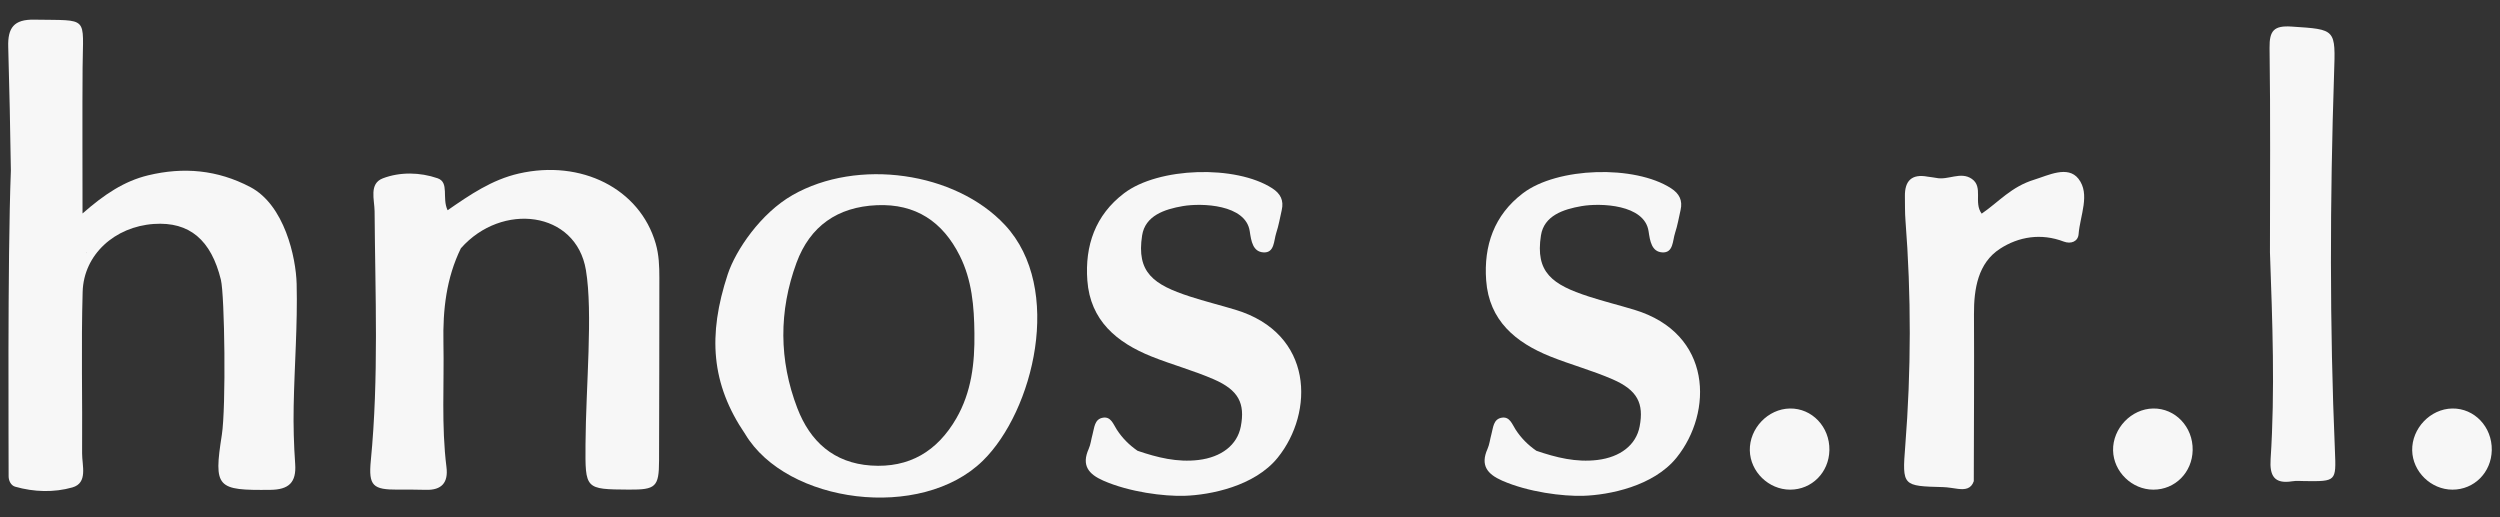
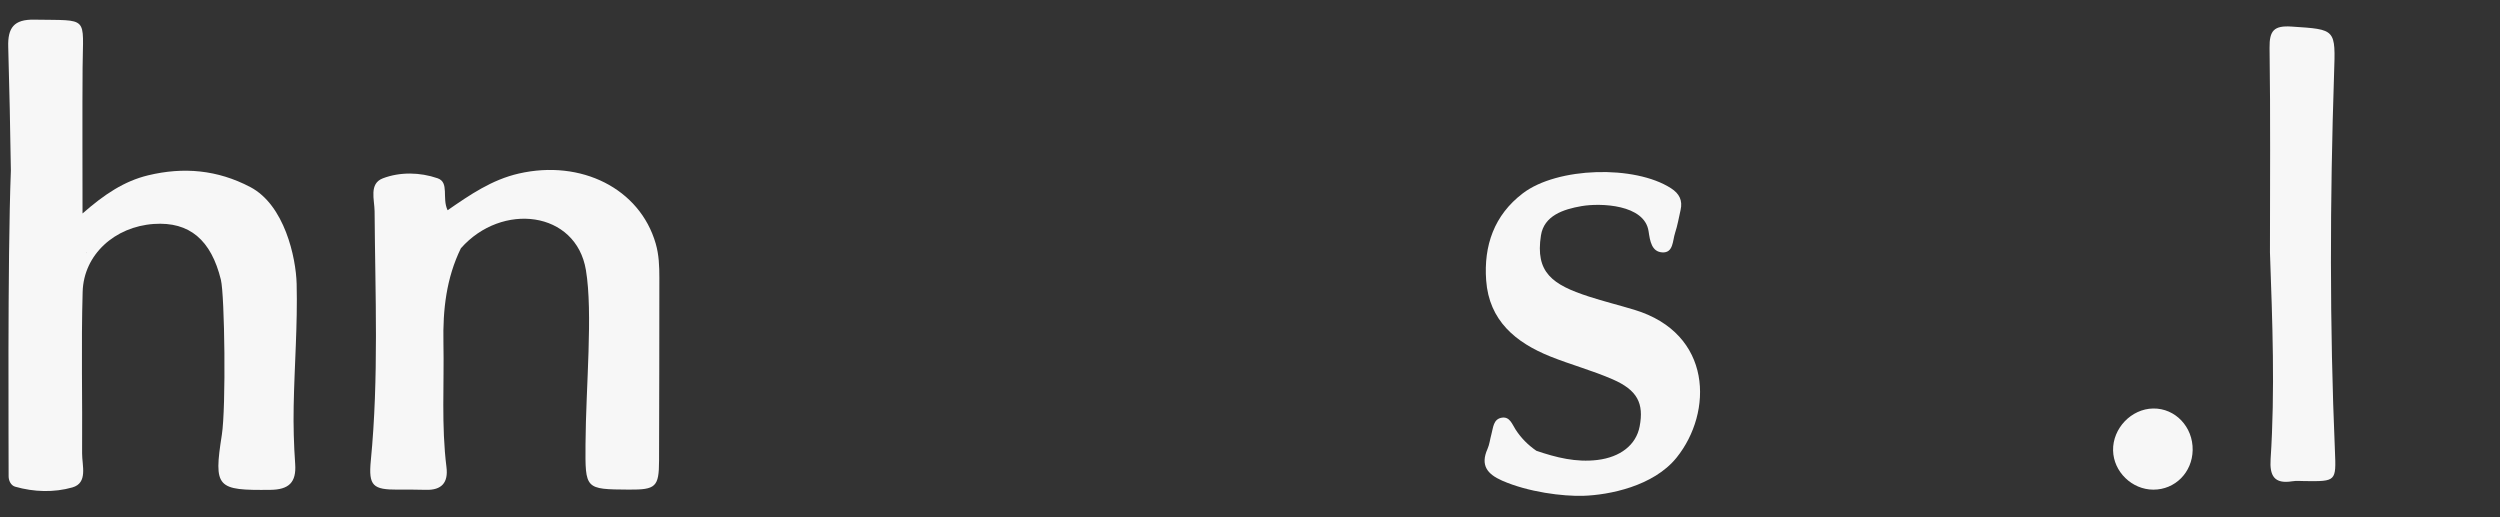
<svg xmlns="http://www.w3.org/2000/svg" version="1.1" x="0px" y="0px" width="290px" height="60px" viewBox="0 0 290 60" style="enable-background:new 0 0 290 60;" xml:space="preserve">
  <rect x="0" y="0" width="290" height="60" fill="#333333" stroke="none" />
  <g id="Capa_1">
    <g>
      <path style="fill:#F7F7F7;" d="M263.315,29.288c0-7.91,0.067-15.822-0.046-23.731c-0.029-2.018,0.523-2.609,2.548-2.475    c5.189,0.343,5.108,0.254,4.935,5.505c-0.48,14.571-0.52,29.144,0.1,43.715c0.151,3.544,0.132,3.544-3.466,3.504    c-0.5-0.005-1.009-0.055-1.497,0.024c-2.075,0.335-2.624-0.646-2.499-2.562C263.912,45.283,263.598,37.282,263.315,29.288z" />
-       <path style="fill:#F7F7F7;" d="M207.627,47.386c-2.539,0.04-4.701,2.304-4.648,4.868c0.051,2.465,2.181,4.54,4.666,4.546    c2.525,0.006,4.52-1.998,4.566-4.586C212.26,49.52,210.194,47.345,207.627,47.386z" />
-       <path style="fill:#F7F7F7;" d="M241.097,20.732c-1.231-1.57-3.52-0.382-5.115,0.107c-2.681,0.822-4.085,2.555-6.107,3.946    c-0.968-1.299,0.216-3.084-1.137-4.029c-1.298-0.907-2.763,0.185-4.145-0.12c-0.324-0.072-0.661-0.081-0.988-0.143    c-1.851-0.346-2.67,0.486-2.636,2.297c0.017,0.916-0.008,1.835,0.063,2.747c0.678,8.732,0.665,17.459-0.022,26.192    c-0.366,4.657-0.313,4.655,4.394,4.777c0.579,0.015,1.156,0.137,1.734,0.205c0.797,0.094,1.513,0.018,1.821-0.891    c0.012-6.455,0.057-12.909,0.022-19.364c-0.016-2.965,0.472-5.943,3.01-7.593c2.178-1.416,4.781-1.839,7.404-0.839    c0.829,0.316,1.654-0.002,1.721-0.861C241.286,24.999,242.499,22.52,241.097,20.732z" />
      <path style="fill:#F7F7F7;" d="M76.062,28.253c-1.846-6.385-8.646-9.772-15.872-8.124c-3.136,0.715-5.679,2.47-8.268,4.259    c-0.682-1.427,0.231-3.231-1.166-3.711c-2.032-0.698-4.344-0.755-6.349,0.011c-1.623,0.62-0.964,2.481-0.954,3.823    c0.066,9.643,0.499,19.288-0.438,28.921c-0.286,2.939,0.255,3.373,3.141,3.366c1.082-0.003,2.165-0.01,3.246,0.023    c1.837,0.055,2.613-0.845,2.389-2.628c-0.603-4.812-0.256-9.644-0.353-14.467c-0.076-3.785,0.334-7.47,2.023-10.923    c4.745-5.381,13.362-4.354,14.506,2.531c0.828,4.982-0.005,13.467-0.048,20.2c-0.034,5.227-0.062,5.227,5.028,5.261    c3.125,0.021,3.493-0.306,3.504-3.356c0.027-7.076,0.027-14.152,0.035-21.228C76.486,30.877,76.438,29.554,76.062,28.253z" />
-       <path style="fill:#F7F7F7;" d="M143.297,35.928c-1.746-0.526-3.52-0.965-5.254-1.528c-4.249-1.379-6.229-2.793-5.557-7.091    c0.358-2.285,2.578-3.033,4.719-3.401c2.186-0.375,7.302-0.206,7.765,2.916c0.171,1.151,0.36,2.381,1.594,2.454    c1.294,0.077,1.188-1.371,1.48-2.256c0.285-0.864,0.438-1.773,0.64-2.664c0.253-1.111-0.141-1.896-1.109-2.52    c-4.22-2.72-13.179-2.461-17.184,0.581c-3.344,2.54-4.552,6.078-4.26,10.109c0.338,4.657,3.415,7.204,7.428,8.818    c2.387,0.959,4.893,1.631,7.247,2.658c2.874,1.253,3.64,2.788,3.127,5.469c-0.411,2.147-2.247,3.563-4.905,3.884    c-2.465,0.297-4.779-0.284-7.072-1.066l0,0c-0.967-0.666-1.777-1.478-2.418-2.472c-0.39-0.604-0.668-1.509-1.574-1.371    c-1.021,0.156-1.013,1.173-1.231,1.948c-0.157,0.558-0.213,1.158-0.447,1.68c-0.849,1.901-0.024,2.921,1.693,3.676    c3.025,1.331,7.052,1.84,9.455,1.76c2.914-0.097,8.09-1.083,10.787-4.431C152.443,47.841,152.432,38.68,143.297,35.928z" />
      <path style="fill:#F7F7F7;" d="M34.066,47.104c0.088-4.727,0.464-9.456,0.345-14.175c-0.077-3.068-1.407-9.153-5.385-11.236    c-3.804-1.993-7.725-2.349-11.849-1.354c-2.765,0.668-5.079,2.208-7.604,4.425c0-6.122-0.03-11.517,0.008-16.911    c0.043-6.081,0.833-5.458-5.619-5.573c-2.349-0.042-3.071,0.947-3.007,3.14c0.141,4.781,0.231,9.564,0.306,14.348    C0.856,30.372,1.013,53.013,1,55.244c-0.003,0.508,0.265,1.071,0.756,1.211c2.197,0.631,4.528,0.686,6.639,0.086    c1.827-0.519,1.119-2.547,1.129-3.962c0.047-6.246-0.116-12.496,0.063-18.737c0.124-4.319,3.731-7.547,8.25-7.863    c4.152-0.29,6.657,1.872,7.786,6.472c0.438,1.784,0.611,14.797,0.109,17.996c-0.964,6.146-0.587,6.447,5.629,6.376    c2.132-0.024,3.032-0.843,2.879-3.004C34.082,51.587,34.024,49.341,34.066,47.104z M10.006,29.365    c0.002-0.022,0.012-0.038,0.015-0.06c0.013,0.002,0.026,0.004,0.039,0.005C10.042,29.33,10.024,29.346,10.006,29.365    C10.006,29.365,10.006,29.365,10.006,29.365z" />
      <path style="fill:#F7F7F7;" d="M189.561,35.928c-1.746-0.526-3.52-0.965-5.254-1.528c-4.249-1.379-6.229-2.793-5.557-7.091    c0.358-2.285,2.578-3.033,4.719-3.401c2.186-0.375,7.302-0.206,7.765,2.916c0.171,1.151,0.36,2.381,1.594,2.454    c1.294,0.077,1.188-1.371,1.48-2.256c0.285-0.864,0.438-1.773,0.64-2.664c0.253-1.111-0.141-1.896-1.109-2.52    c-4.22-2.72-13.179-2.461-17.184,0.581c-3.344,2.54-4.552,6.078-4.26,10.109c0.338,4.657,3.415,7.204,7.428,8.818    c2.387,0.959,4.893,1.631,7.247,2.658c2.874,1.253,3.64,2.788,3.127,5.469c-0.411,2.147-2.247,3.563-4.905,3.884    c-2.465,0.297-4.779-0.284-7.072-1.066l0,0c-0.967-0.666-1.777-1.478-2.418-2.472c-0.39-0.604-0.668-1.509-1.574-1.371    c-1.021,0.156-1.013,1.173-1.231,1.948c-0.157,0.558-0.213,1.158-0.447,1.68c-0.849,1.901-0.024,2.921,1.693,3.676    c3.025,1.331,7.052,1.84,9.455,1.76c2.914-0.097,8.09-1.083,10.787-4.431C198.708,47.841,198.697,38.68,189.561,35.928z" />
      <path style="fill:#F7F7F7;" d="M249.765,47.386c-2.539,0.04-4.701,2.304-4.648,4.868c0.051,2.465,2.181,4.54,4.666,4.546    c2.525,0.006,4.52-1.998,4.566-4.586C254.398,49.52,252.333,47.345,249.765,47.386z" />
-       <path style="fill:#F7F7F7;" d="M284.462,47.386c-2.539,0.04-4.701,2.304-4.648,4.868c0.051,2.465,2.181,4.54,4.666,4.546    c2.525,0.006,4.52-1.998,4.566-4.586C289.095,49.52,287.03,47.345,284.462,47.386z" />
-       <path style="fill:#F7F7F7;" d="M116.585,26.111c-5.755-6.185-17.122-7.789-24.658-3.475c-3.674,2.103-6.583,6.37-7.511,9.188    c-2.327,7.064-1.935,12.716,2.028,18.534c0,0,0,0,0,0c4.818,8.054,20.402,10.118,27.571,3.082    C119.875,47.691,123.422,33.459,116.585,26.111z M110.925,48.544c-2.199,3.8-5.448,5.763-9.899,5.457    c-4.318-0.297-7.053-2.792-8.536-6.655c-2.14-5.578-2.154-11.266-0.096-16.862c1.564-4.251,4.762-6.489,9.325-6.682    c4.505-0.191,7.629,1.909,9.609,5.854c1.422,2.832,1.673,5.897,1.704,8.997C113.08,42.109,112.697,45.481,110.925,48.544z" />
    </g>
  </g>
  <g id="Capa_2">
</g>
</svg>